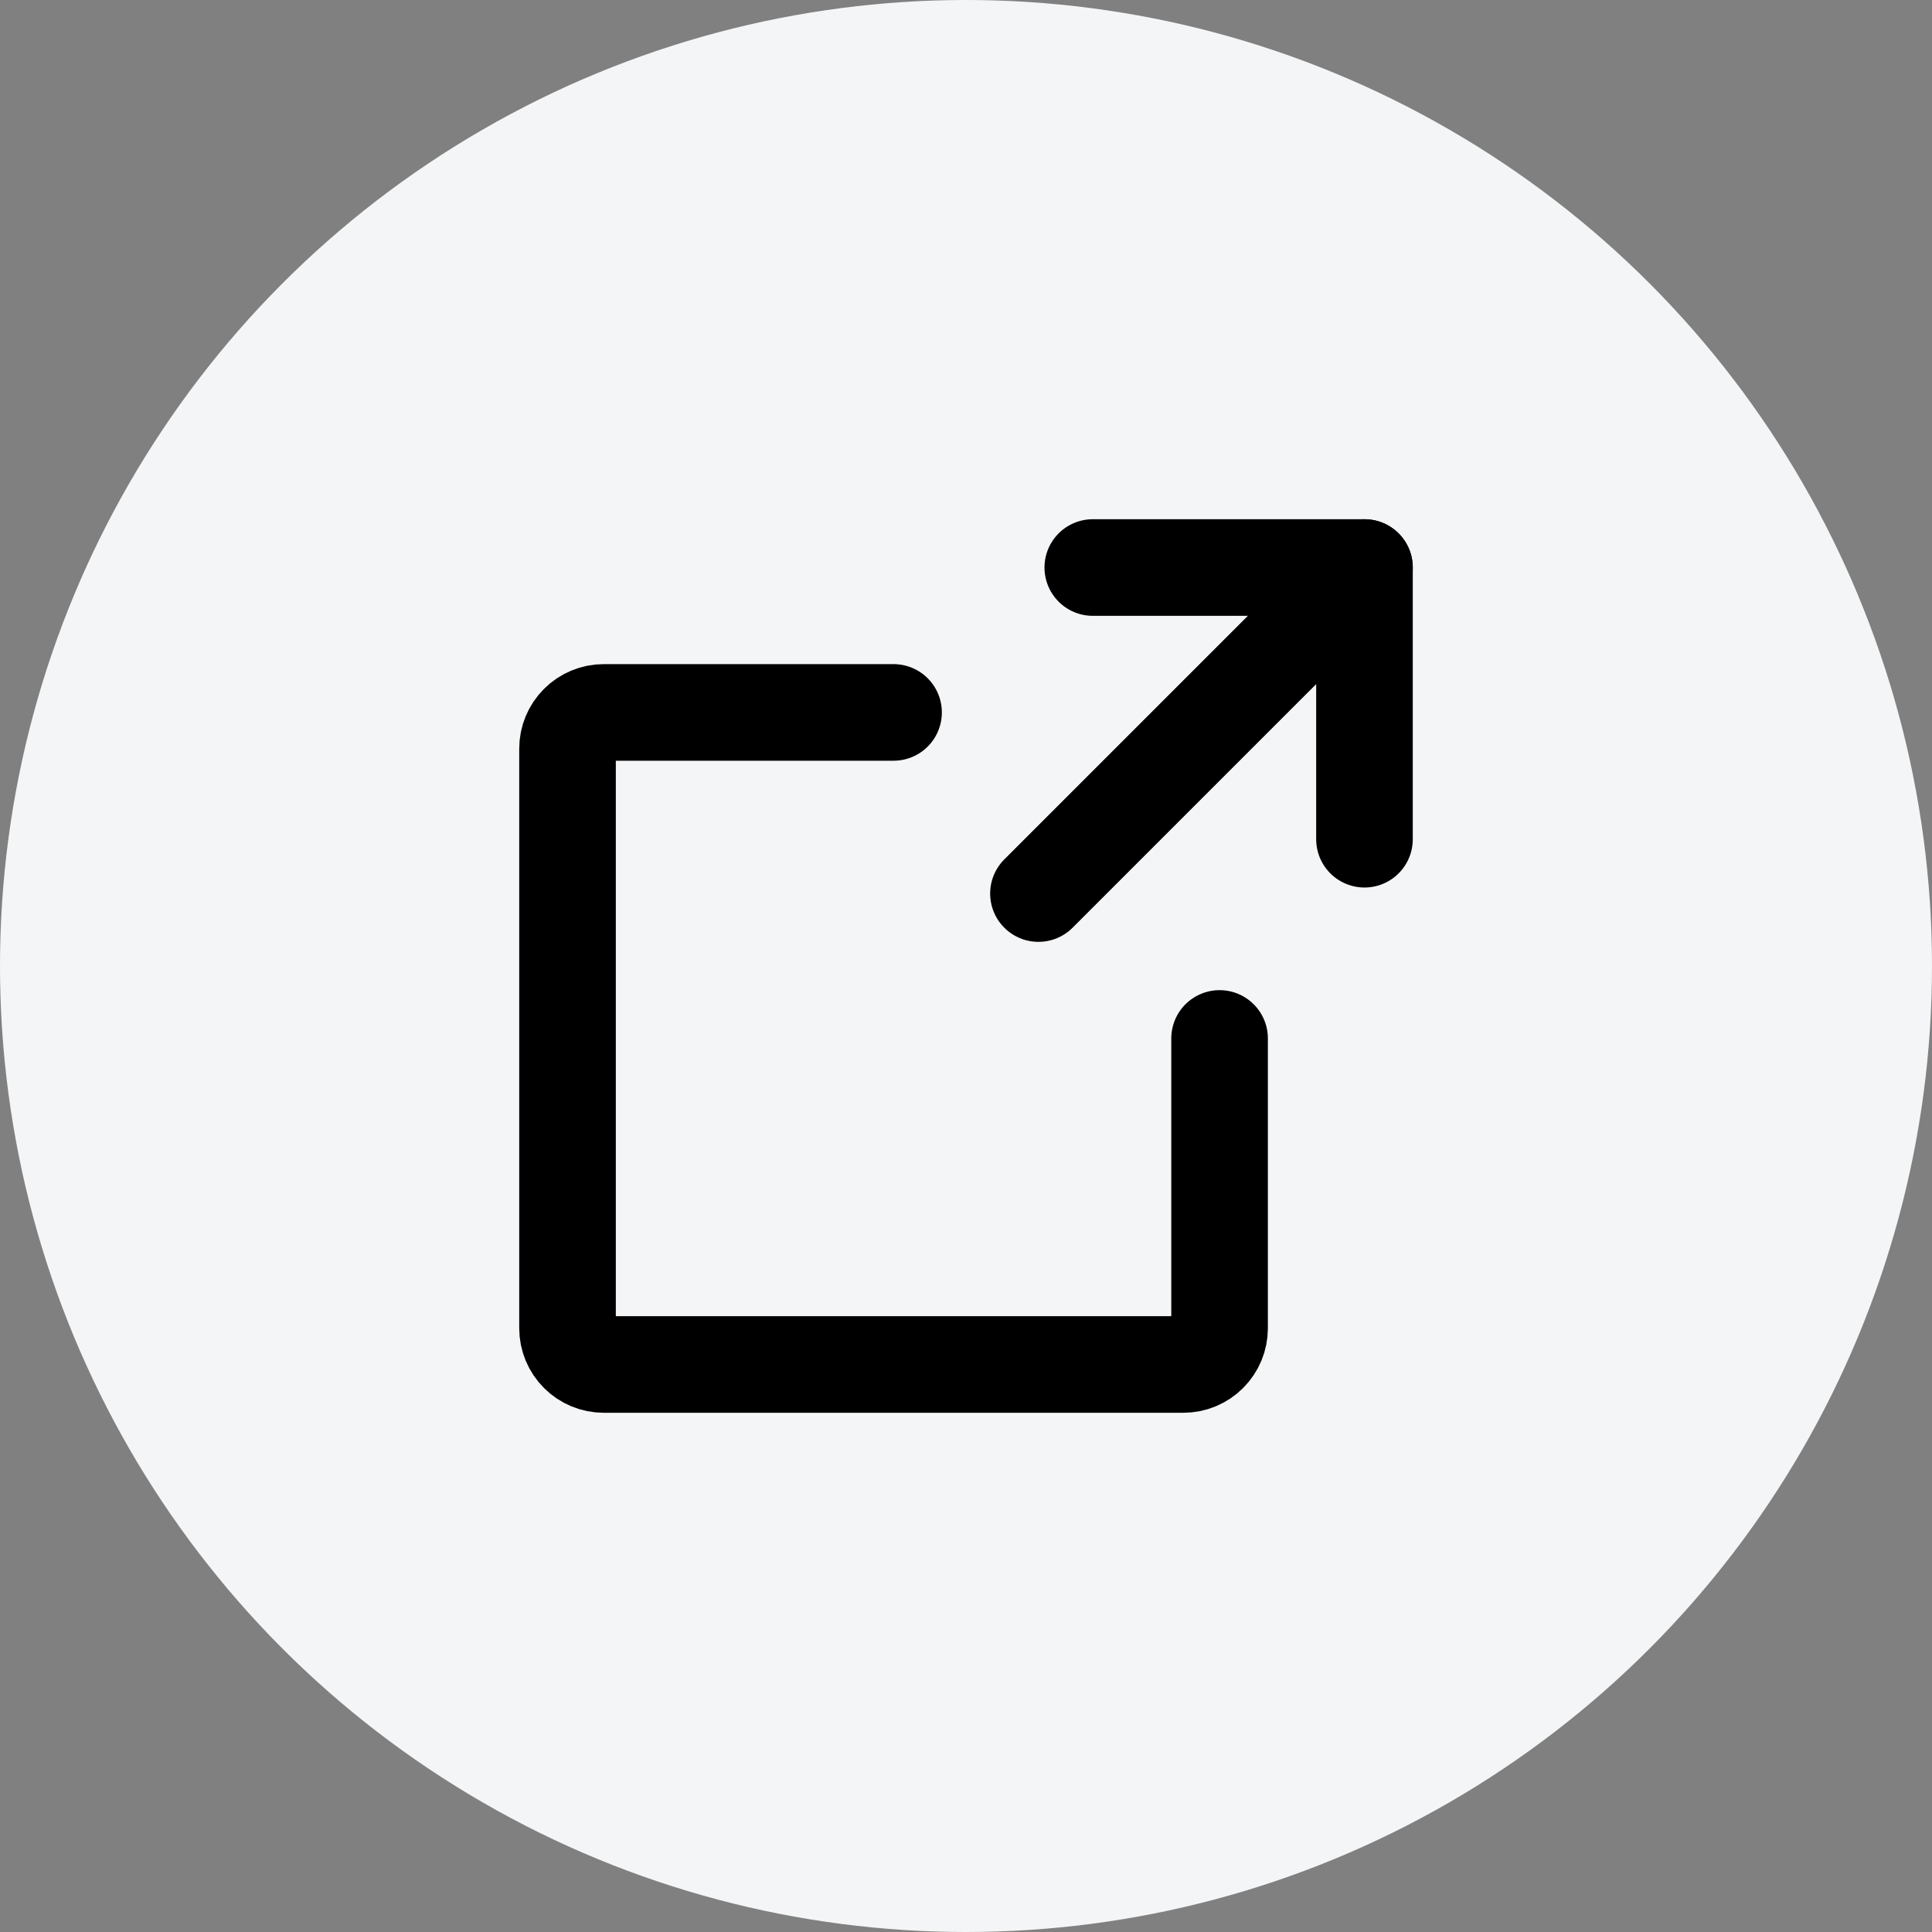
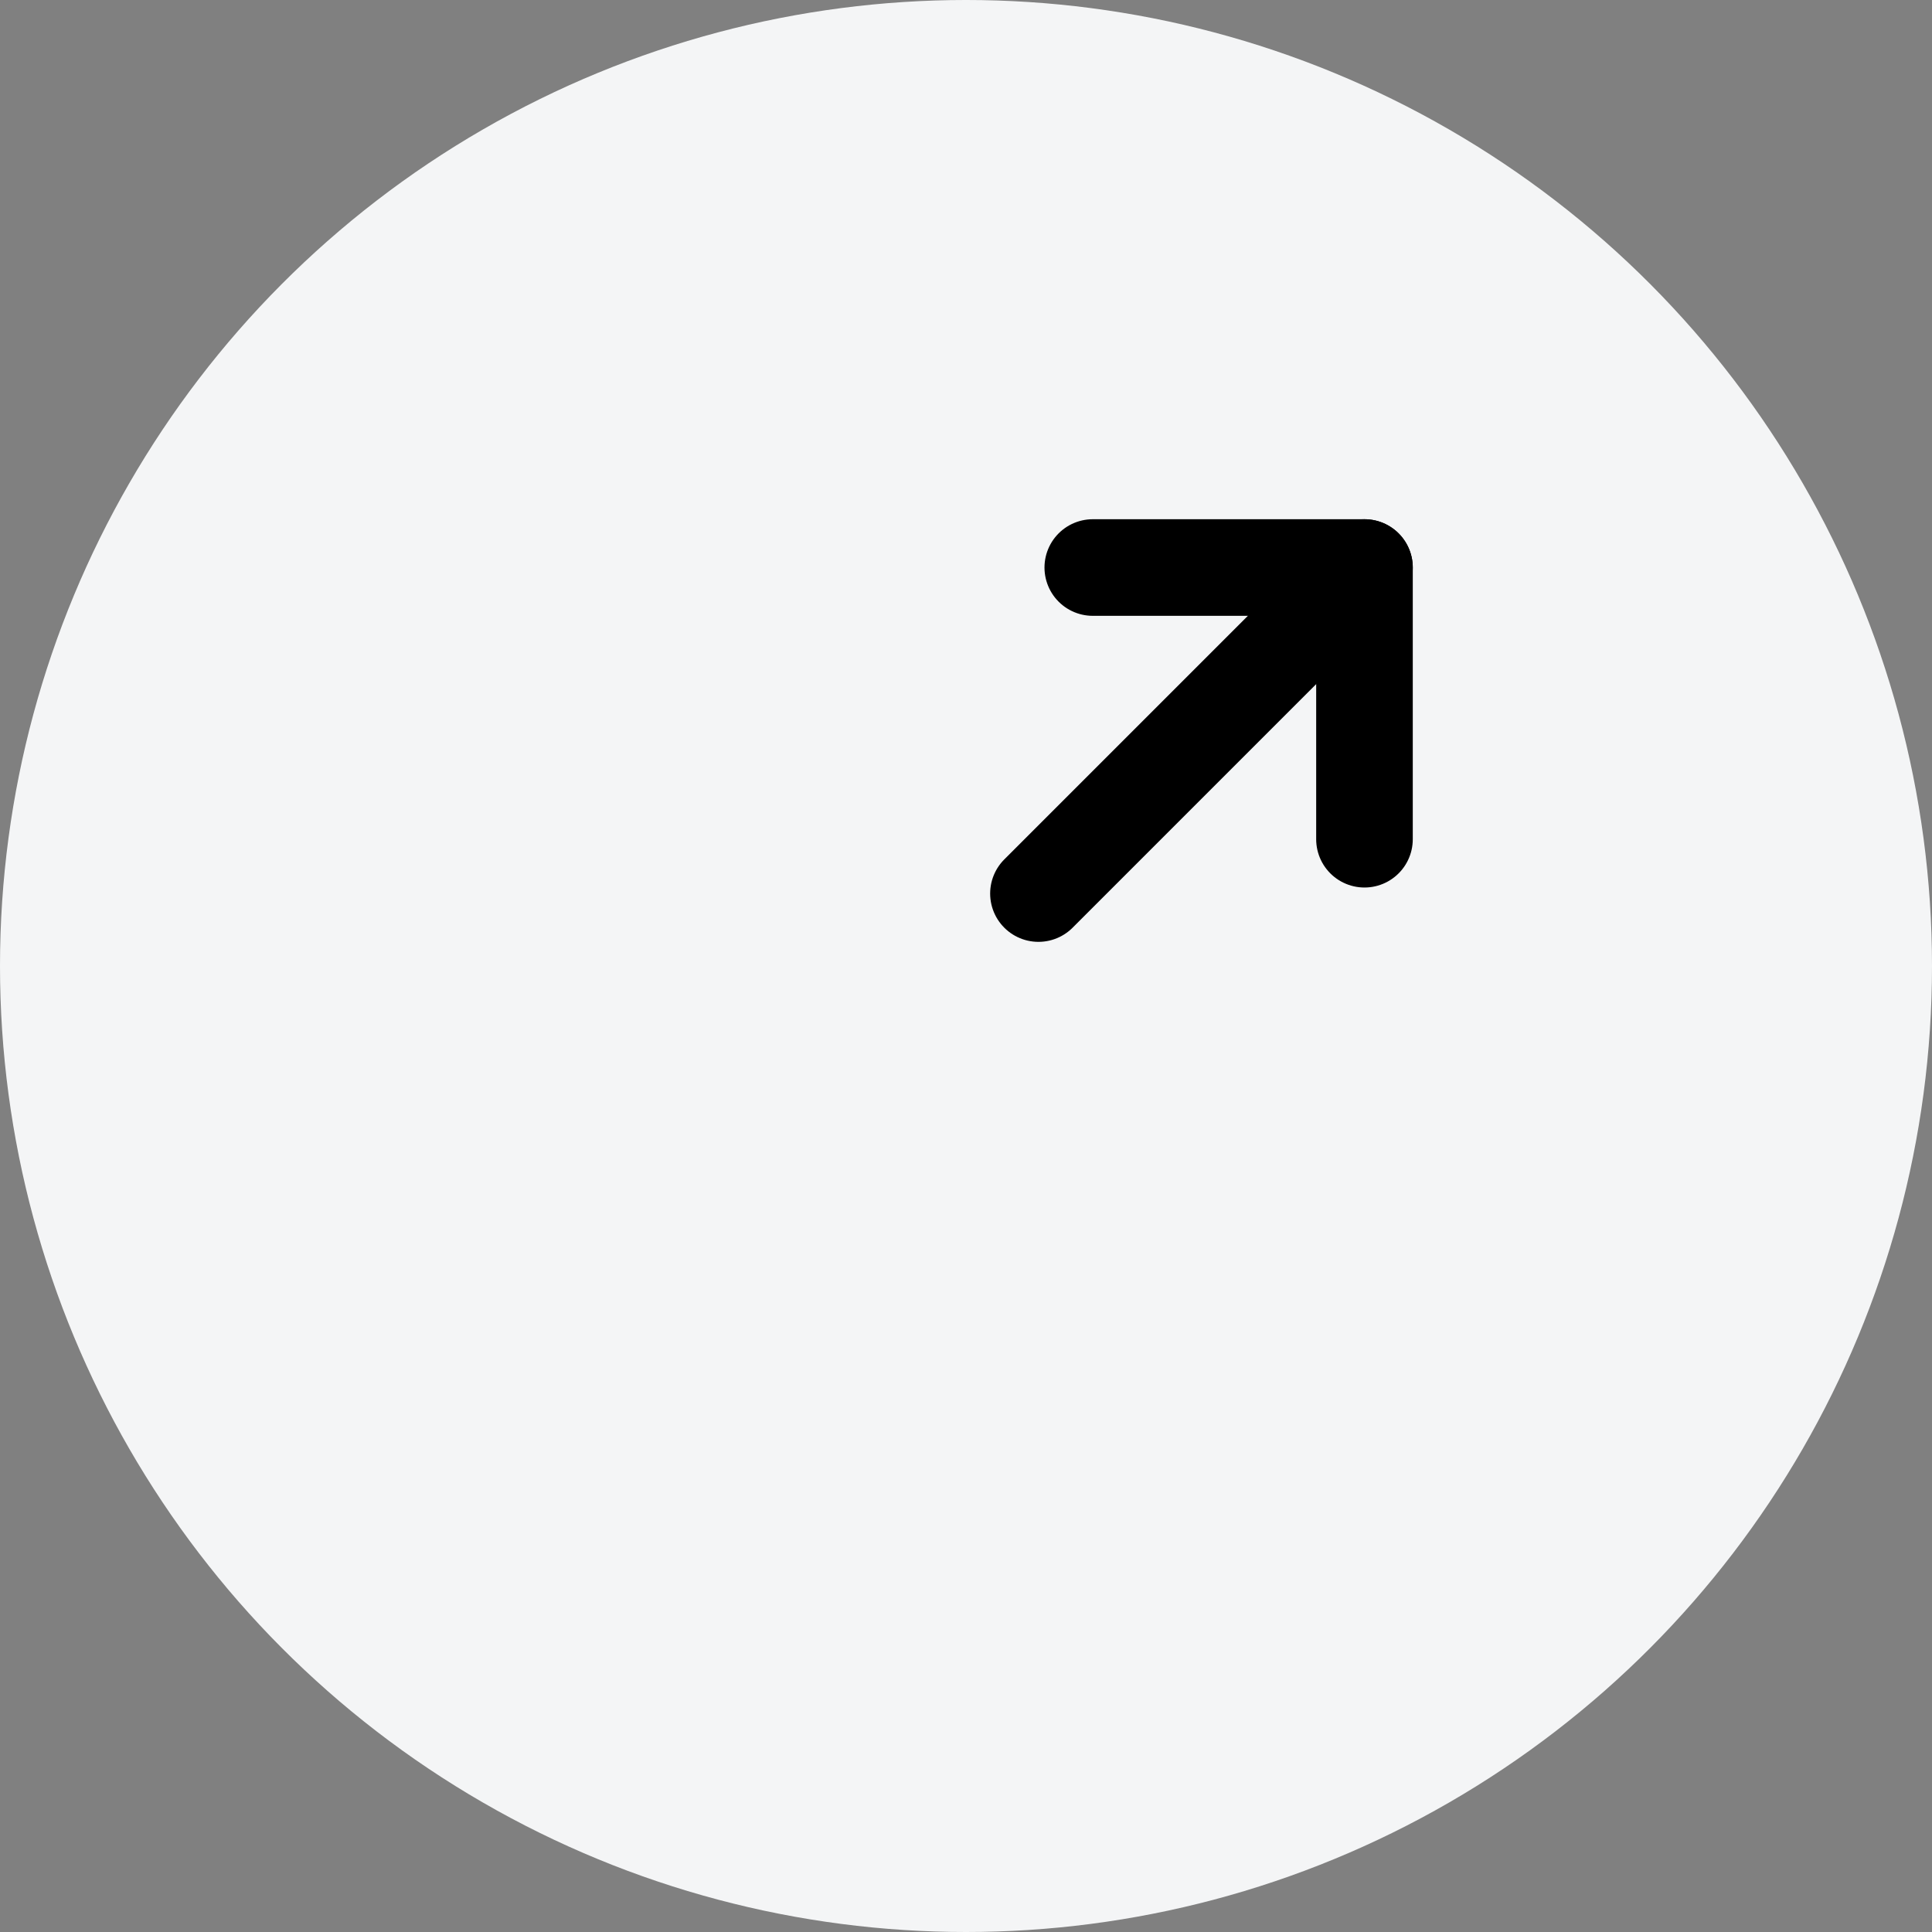
<svg xmlns="http://www.w3.org/2000/svg" width="40" height="40" viewBox="0 0 40 40" fill="none">
  <rect x="0" y="0" width="40" height="40" fill="#808080" stroke="none" />
  <circle cx="20" cy="20" r="20" fill="#F4F5F6" />
  <path d="M28.25 17.375V11.75H22.625" stroke="black" stroke-width="2" stroke-linecap="round" stroke-linejoin="round" />
  <path d="M21.5 18.5L28.25 11.75" stroke="black" stroke-width="2" stroke-linecap="round" stroke-linejoin="round" />
-   <path d="M25.25 21.5V27.5C25.25 27.699 25.171 27.89 25.03 28.03C24.89 28.171 24.699 28.25 24.5 28.25H12.5C12.301 28.25 12.11 28.171 11.97 28.03C11.829 27.89 11.75 27.699 11.75 27.5V15.5C11.75 15.301 11.829 15.11 11.97 14.97C12.11 14.829 12.301 14.75 12.5 14.75H18.5" stroke="black" stroke-width="2" stroke-linecap="round" stroke-linejoin="round" />
</svg>